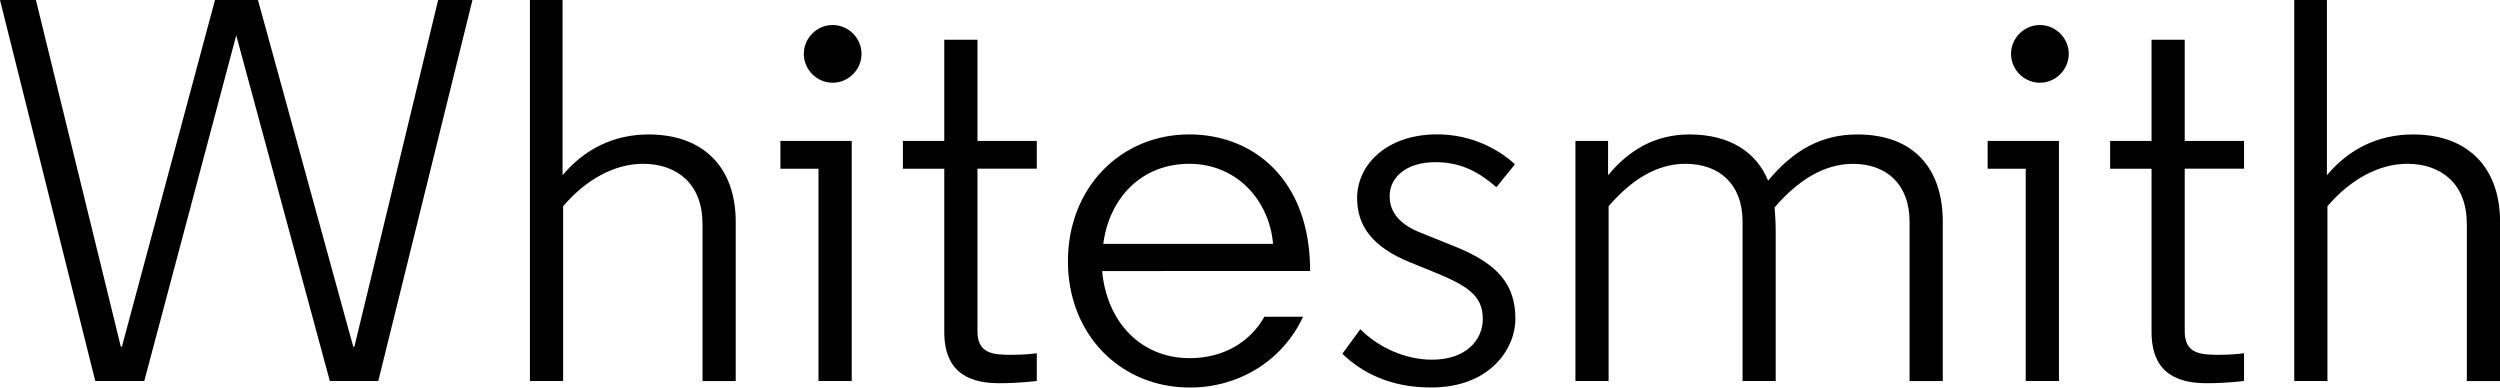
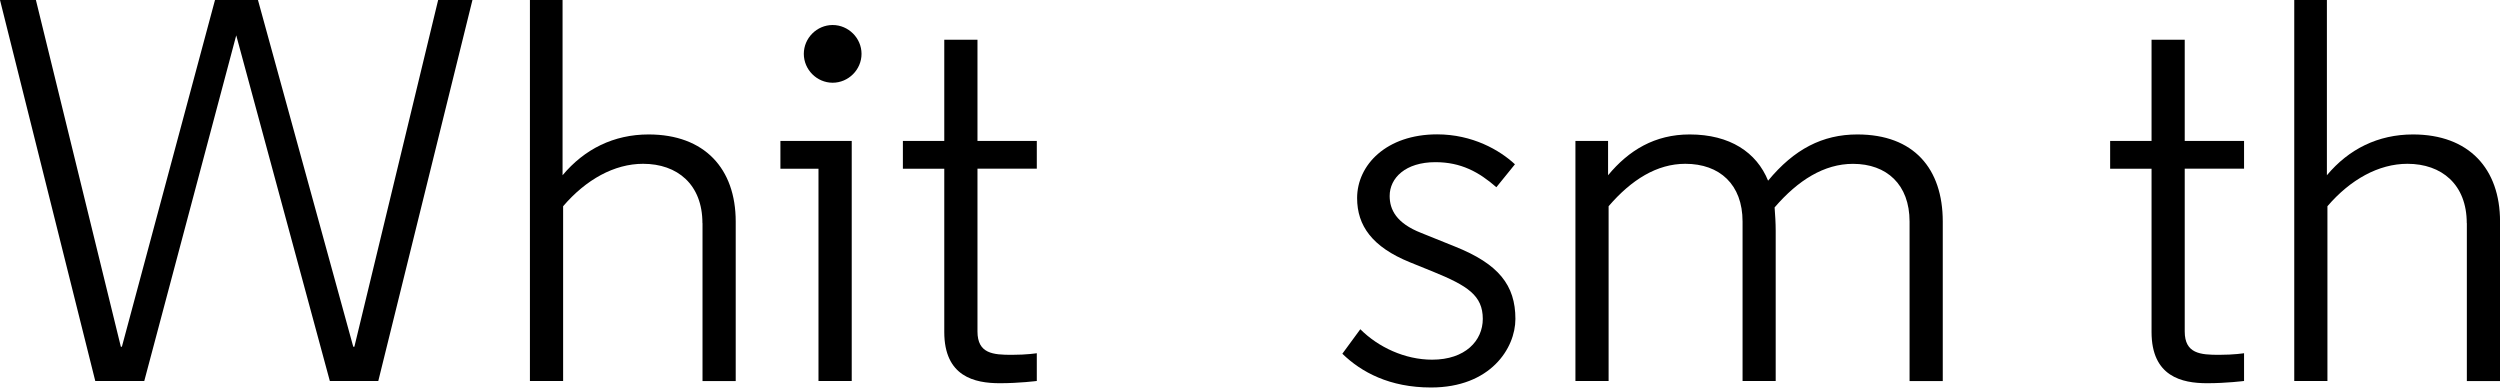
<svg xmlns="http://www.w3.org/2000/svg" version="1.1" id="Layer_1" x="0px" y="0px" width="111.752px" height="17.323px" viewBox="185.715 58.884 111.752 17.323" enable-background="new 185.715 58.884 111.752 17.323" xml:space="preserve">
  <g>
    <g>
      <path fill="#000000" d="M200.459,75.915l-4.184-15.451l-4.111,15.451h-2.19l-4.259-17.031h1.605l3.797,15.499h0.047l4.162-15.499    h1.92l4.26,15.499h0.05l3.745-15.499h1.533l-4.209,17.031H200.459z" />
      <path fill="#000000" d="M217.114,68.858c0-1.728-1.119-2.652-2.652-2.652c-1.289,0-2.555,0.706-3.575,1.897v7.812h-1.484V58.884    h1.459v7.834c0.976-1.169,2.289-1.824,3.845-1.824c2.506,0,3.895,1.532,3.895,3.893v7.13h-1.484v-7.058H217.114z" />
      <path fill="#000000" d="M223.786,75.915h-1.484v-9.489h-1.702v-1.241h3.188v10.73H223.786z M222.935,60.002    c0.705,0,1.291,0.584,1.291,1.289c0,0.707-0.586,1.291-1.291,1.291s-1.289-0.584-1.289-1.291    C221.646,60.586,222.229,60.002,222.935,60.002z" />
      <path fill="#000000" d="M229.409,60.658v4.525h2.652v1.241h-2.652V73.7c0,0.997,0.705,1.045,1.533,1.045    c0.68,0,1.119-0.072,1.119-0.072v1.241c0,0-0.779,0.1-1.656,0.1c-1.119,0-2.48-0.293-2.48-2.289v-7.3h-1.85v-1.241h1.85v-4.525    H229.409z" />
-       <path fill="#000000" d="M234.983,71c0.193,2.215,1.68,3.894,3.916,3.894c1.461,0,2.678-0.683,3.334-1.851h1.729    c-0.899,1.947-2.846,3.164-5.062,3.164c-3.09,0-5.448-2.358-5.448-5.645s2.358-5.67,5.426-5.67c2.822,0,5.401,1.972,5.401,6.106    L234.983,71L234.983,71z M235.032,69.784h7.59c-0.168-1.948-1.627-3.578-3.746-3.578C236.735,66.206,235.299,67.74,235.032,69.784    z" />
      <path fill="#000000" d="M252.604,67.253c-0.779-0.681-1.582-1.12-2.725-1.12c-1.338,0-2.045,0.707-2.045,1.51    c0,0.607,0.293,1.217,1.412,1.654l1.508,0.608c1.949,0.778,2.701,1.727,2.701,3.235c0,1.314-1.119,3.065-3.771,3.065    c-1.85,0-3.113-0.682-3.965-1.509l0.803-1.095c0.803,0.803,1.994,1.361,3.211,1.361c1.484,0,2.264-0.851,2.264-1.824    c0-1.048-0.682-1.483-2.238-2.117l-1.022-0.414c-1.678-0.682-2.358-1.63-2.358-2.869c0-1.484,1.313-2.848,3.576-2.848    c1.582,0,2.799,0.705,3.479,1.338L252.604,67.253z" />
      <path fill="#000000" d="M265.09,69.199v6.716h-1.481v-7.13c0-1.653-1.022-2.579-2.558-2.579c-1.266,0-2.407,0.706-3.43,1.897    v7.812h-1.483v-10.73h1.459v1.533c0.926-1.119,2.092-1.824,3.647-1.824c1.803,0,2.994,0.803,3.506,2.067    c1.166-1.412,2.435-2.067,3.99-2.067c2.529,0,3.818,1.532,3.818,3.893v7.13h-1.484v-7.13c0-1.653-1.021-2.579-2.529-2.579    c-1.289,0-2.457,0.731-3.504,1.948C265.067,68.494,265.09,68.858,265.09,69.199z" />
-       <path fill="#000000" d="M277.75,75.915h-1.483v-9.489h-1.703v-1.241h3.188v10.73H277.75z M276.901,60.002    c0.703,0,1.289,0.584,1.289,1.289c0,0.707-0.586,1.291-1.289,1.291c-0.707,0-1.291-0.584-1.291-1.291    C275.61,60.586,276.194,60.002,276.901,60.002z" />
      <path fill="#000000" d="M283.374,60.658v4.525h2.652v1.241h-2.652V73.7c0,0.997,0.707,1.045,1.535,1.045    c0.678,0,1.117-0.072,1.117-0.072v1.241c0,0-0.779,0.1-1.654,0.1c-1.119,0-2.481-0.293-2.481-2.289v-7.3h-1.851v-1.241h1.851    v-4.525H283.374z" />
      <path fill="#000000" d="M295.981,68.858c0-1.728-1.121-2.652-2.652-2.652c-1.289,0-2.555,0.706-3.576,1.897v7.812h-1.483V58.884    h1.459v7.834c0.976-1.169,2.287-1.824,3.849-1.824c2.502,0,3.891,1.532,3.891,3.893v7.13h-1.484v-7.058H295.981z" />
    </g>
  </g>
</svg>